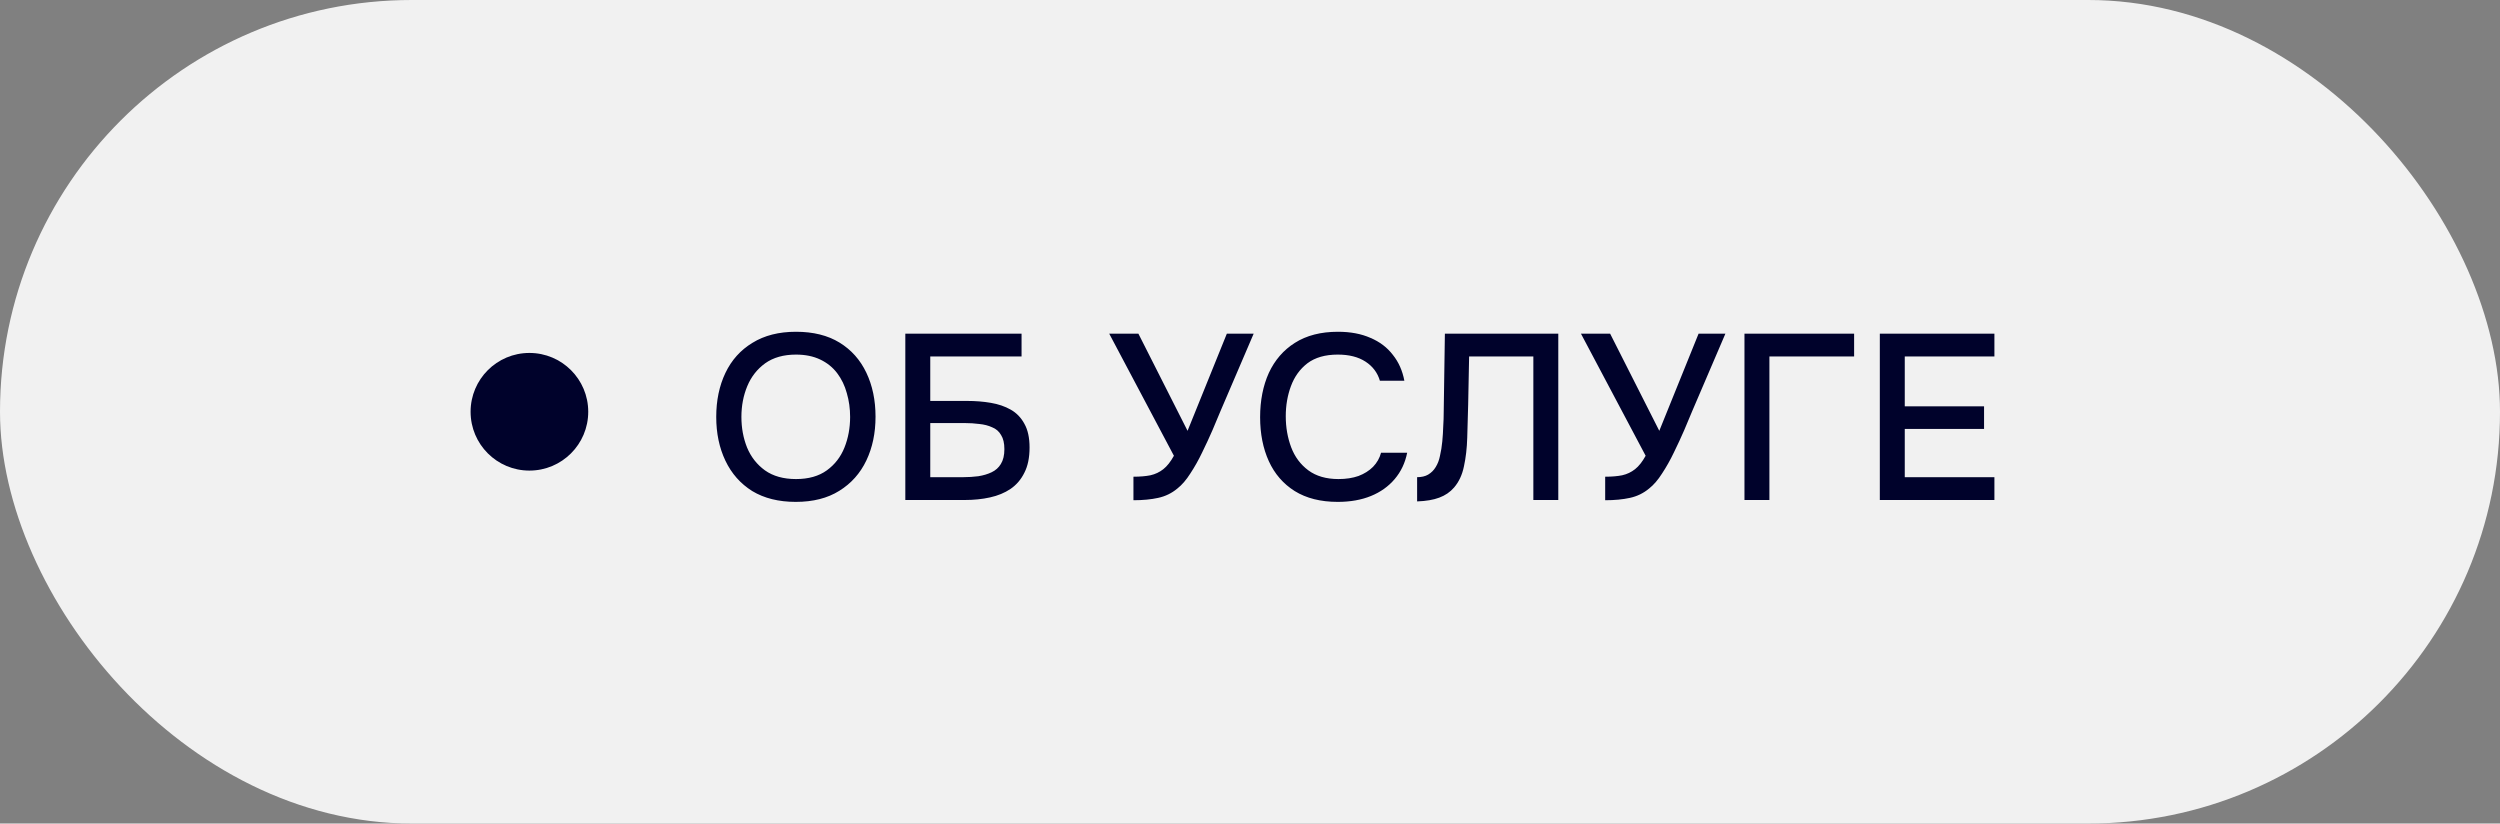
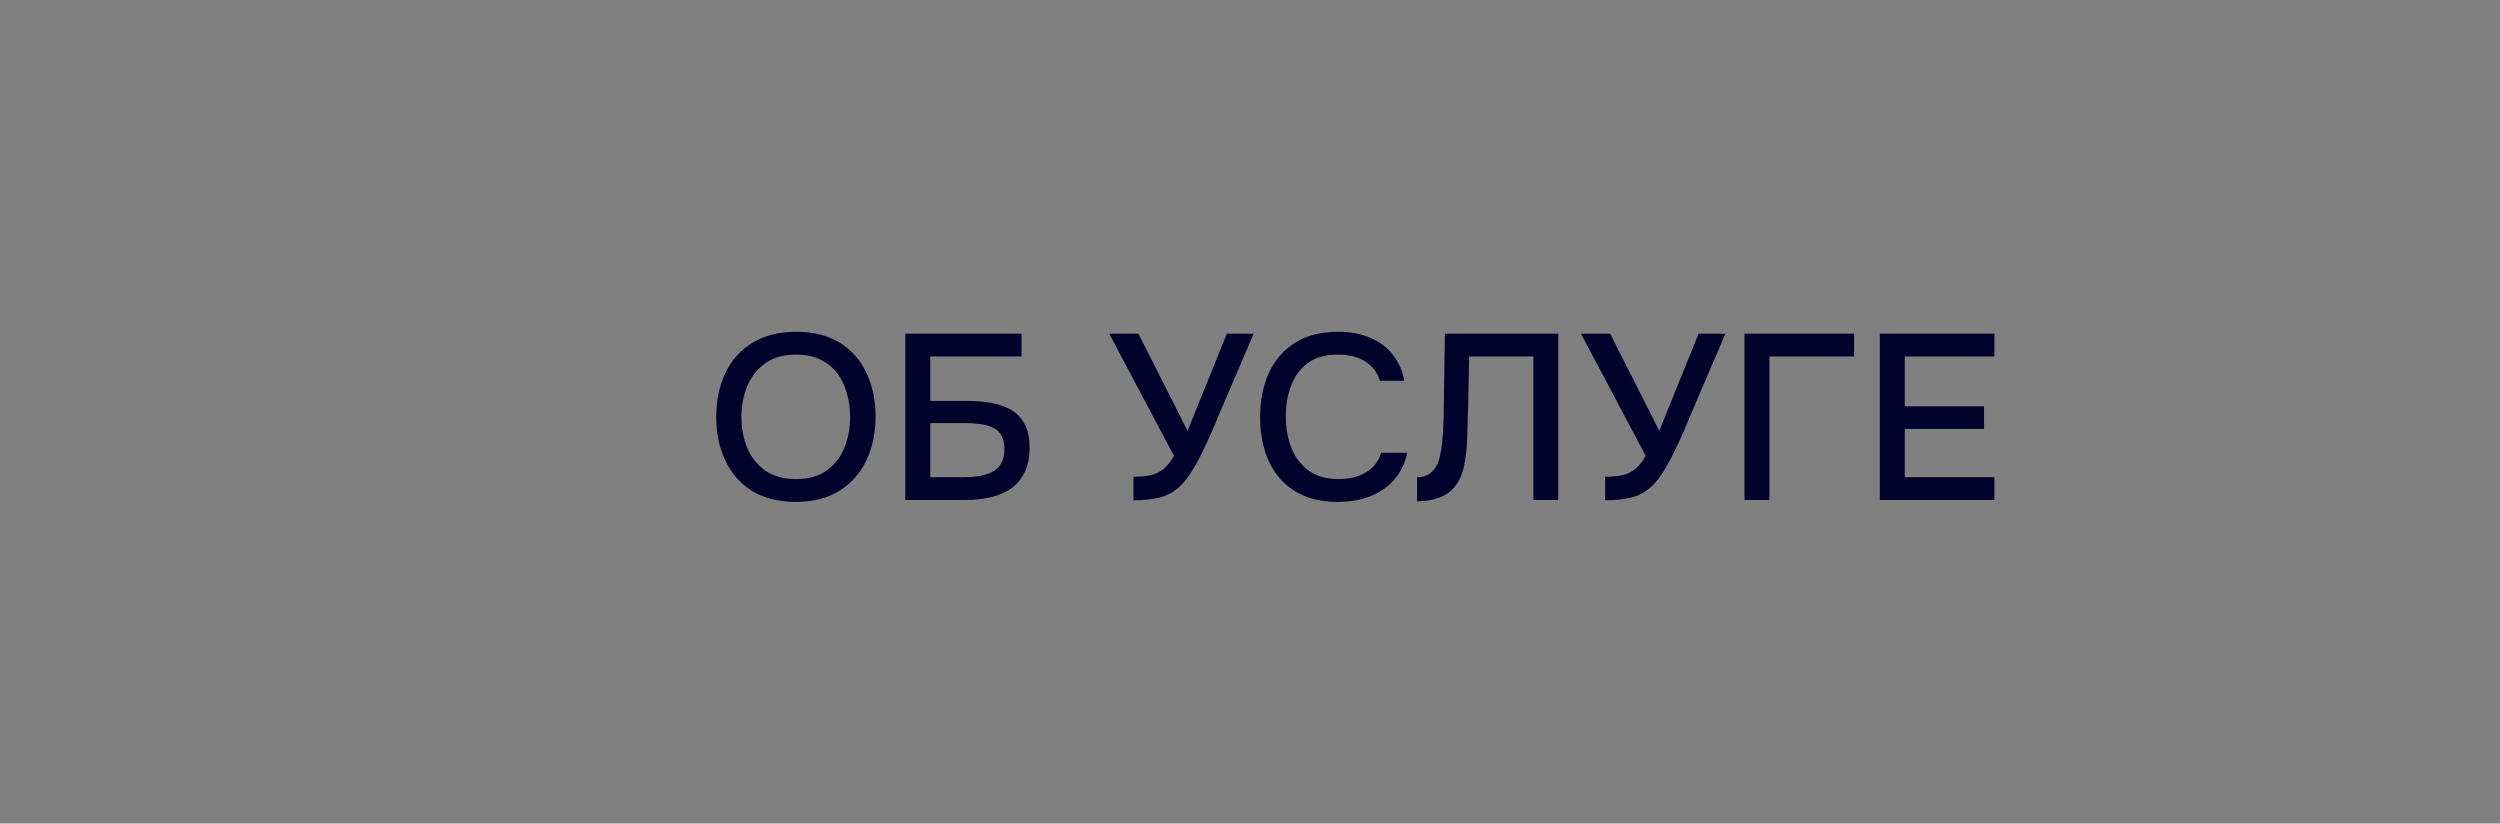
<svg xmlns="http://www.w3.org/2000/svg" width="85" height="28" viewBox="0 0 85 28" fill="none">
  <rect x="0" y="0" width="85" height="28" fill="#808080" stroke="none" />
-   <rect width="85" height="28" rx="14" fill="#F1F1F1" />
-   <circle cx="18" cy="14" r="2" fill="#00022B" />
  <path d="M27.056 17.064C26.475 17.064 25.981 16.941 25.576 16.696C25.176 16.445 24.872 16.101 24.664 15.664C24.456 15.227 24.352 14.731 24.352 14.176C24.352 13.616 24.456 13.117 24.664 12.68C24.872 12.243 25.179 11.901 25.584 11.656C25.989 11.405 26.483 11.28 27.064 11.28C27.651 11.28 28.144 11.403 28.544 11.648C28.944 11.893 29.248 12.235 29.456 12.672C29.664 13.109 29.768 13.608 29.768 14.168C29.768 14.723 29.664 15.219 29.456 15.656C29.248 16.093 28.941 16.437 28.536 16.688C28.136 16.939 27.643 17.064 27.056 17.064ZM27.064 16.288C27.491 16.288 27.84 16.189 28.112 15.992C28.384 15.795 28.584 15.536 28.712 15.216C28.84 14.896 28.904 14.549 28.904 14.176C28.904 13.893 28.867 13.624 28.792 13.368C28.723 13.112 28.613 12.885 28.464 12.688C28.315 12.491 28.123 12.336 27.888 12.224C27.653 12.112 27.379 12.056 27.064 12.056C26.643 12.056 26.293 12.155 26.016 12.352C25.744 12.549 25.541 12.808 25.408 13.128C25.275 13.448 25.208 13.797 25.208 14.176C25.208 14.549 25.272 14.896 25.4 15.216C25.533 15.536 25.736 15.795 26.008 15.992C26.285 16.189 26.637 16.288 27.064 16.288ZM30.781 17V11.344H34.733V12.12H31.629V13.632H32.893C33.17 13.632 33.434 13.653 33.685 13.696C33.941 13.739 34.168 13.816 34.365 13.928C34.562 14.04 34.717 14.2 34.829 14.408C34.947 14.616 35.005 14.885 35.005 15.216C35.005 15.557 34.947 15.843 34.829 16.072C34.717 16.301 34.56 16.485 34.357 16.624C34.16 16.757 33.928 16.853 33.661 16.912C33.395 16.971 33.109 17 32.805 17H30.781ZM31.629 16.224H32.757C32.928 16.224 33.096 16.213 33.261 16.192C33.432 16.165 33.584 16.12 33.717 16.056C33.85 15.992 33.955 15.899 34.029 15.776C34.109 15.648 34.149 15.48 34.149 15.272C34.149 15.069 34.112 14.909 34.037 14.792C33.968 14.669 33.867 14.581 33.733 14.528C33.605 14.469 33.461 14.432 33.301 14.416C33.141 14.395 32.973 14.384 32.797 14.384H31.629V16.224ZM38.537 17.008V16.208C38.761 16.208 38.953 16.192 39.113 16.16C39.279 16.123 39.425 16.053 39.553 15.952C39.681 15.851 39.801 15.699 39.913 15.496L37.713 11.344H38.705L40.377 14.648L41.713 11.344H42.625L41.497 13.976C41.423 14.157 41.332 14.373 41.225 14.624C41.119 14.869 41.001 15.123 40.873 15.384C40.751 15.64 40.617 15.877 40.473 16.096C40.335 16.315 40.188 16.485 40.033 16.608C39.841 16.768 39.623 16.875 39.377 16.928C39.137 16.981 38.857 17.008 38.537 17.008ZM45.484 17.064C44.903 17.064 44.415 16.941 44.02 16.696C43.631 16.451 43.337 16.112 43.14 15.68C42.943 15.248 42.844 14.749 42.844 14.184C42.844 13.619 42.943 13.117 43.14 12.68C43.343 12.243 43.639 11.901 44.028 11.656C44.423 11.405 44.911 11.28 45.492 11.28C45.913 11.28 46.282 11.349 46.596 11.488C46.911 11.621 47.164 11.813 47.356 12.064C47.553 12.309 47.684 12.603 47.748 12.944H46.916C46.836 12.672 46.673 12.456 46.428 12.296C46.183 12.136 45.868 12.056 45.484 12.056C45.057 12.056 44.714 12.155 44.452 12.352C44.196 12.549 44.01 12.808 43.892 13.128C43.775 13.443 43.716 13.784 43.716 14.152C43.716 14.531 43.778 14.883 43.9 15.208C44.023 15.533 44.218 15.795 44.484 15.992C44.751 16.189 45.092 16.288 45.508 16.288C45.764 16.288 45.991 16.253 46.188 16.184C46.386 16.109 46.551 16.005 46.684 15.872C46.818 15.733 46.908 15.573 46.956 15.392H47.844C47.775 15.739 47.633 16.037 47.42 16.288C47.207 16.539 46.938 16.731 46.612 16.864C46.287 16.997 45.911 17.064 45.484 17.064ZM48.182 17.048V16.224C48.331 16.224 48.457 16.195 48.558 16.136C48.665 16.072 48.75 15.987 48.814 15.88C48.883 15.768 48.931 15.643 48.958 15.504C48.995 15.344 49.022 15.179 49.038 15.008C49.054 14.837 49.065 14.667 49.07 14.496C49.081 14.325 49.086 14.165 49.086 14.016L49.126 11.344H52.982V17H52.134V12.12H49.95L49.918 13.744C49.907 14.139 49.897 14.517 49.886 14.88C49.876 15.237 49.838 15.563 49.774 15.856C49.715 16.144 49.603 16.384 49.438 16.576C49.305 16.731 49.137 16.845 48.934 16.92C48.737 16.995 48.486 17.037 48.182 17.048ZM54.576 17.008V16.208C54.8 16.208 54.992 16.192 55.152 16.16C55.318 16.123 55.464 16.053 55.592 15.952C55.72 15.851 55.84 15.699 55.952 15.496L53.752 11.344H54.744L56.416 14.648L57.752 11.344H58.664L57.536 13.976C57.462 14.157 57.371 14.373 57.264 14.624C57.158 14.869 57.04 15.123 56.912 15.384C56.79 15.64 56.656 15.877 56.512 16.096C56.374 16.315 56.227 16.485 56.072 16.608C55.88 16.768 55.662 16.875 55.416 16.928C55.176 16.981 54.896 17.008 54.576 17.008ZM59.312 17V11.344H63.04V12.12H60.16V17H59.312ZM63.914 17V11.344H67.81V12.12H64.762V13.816H67.458V14.584H64.762V16.224H67.81V17H63.914Z" fill="#00022B" />
</svg>